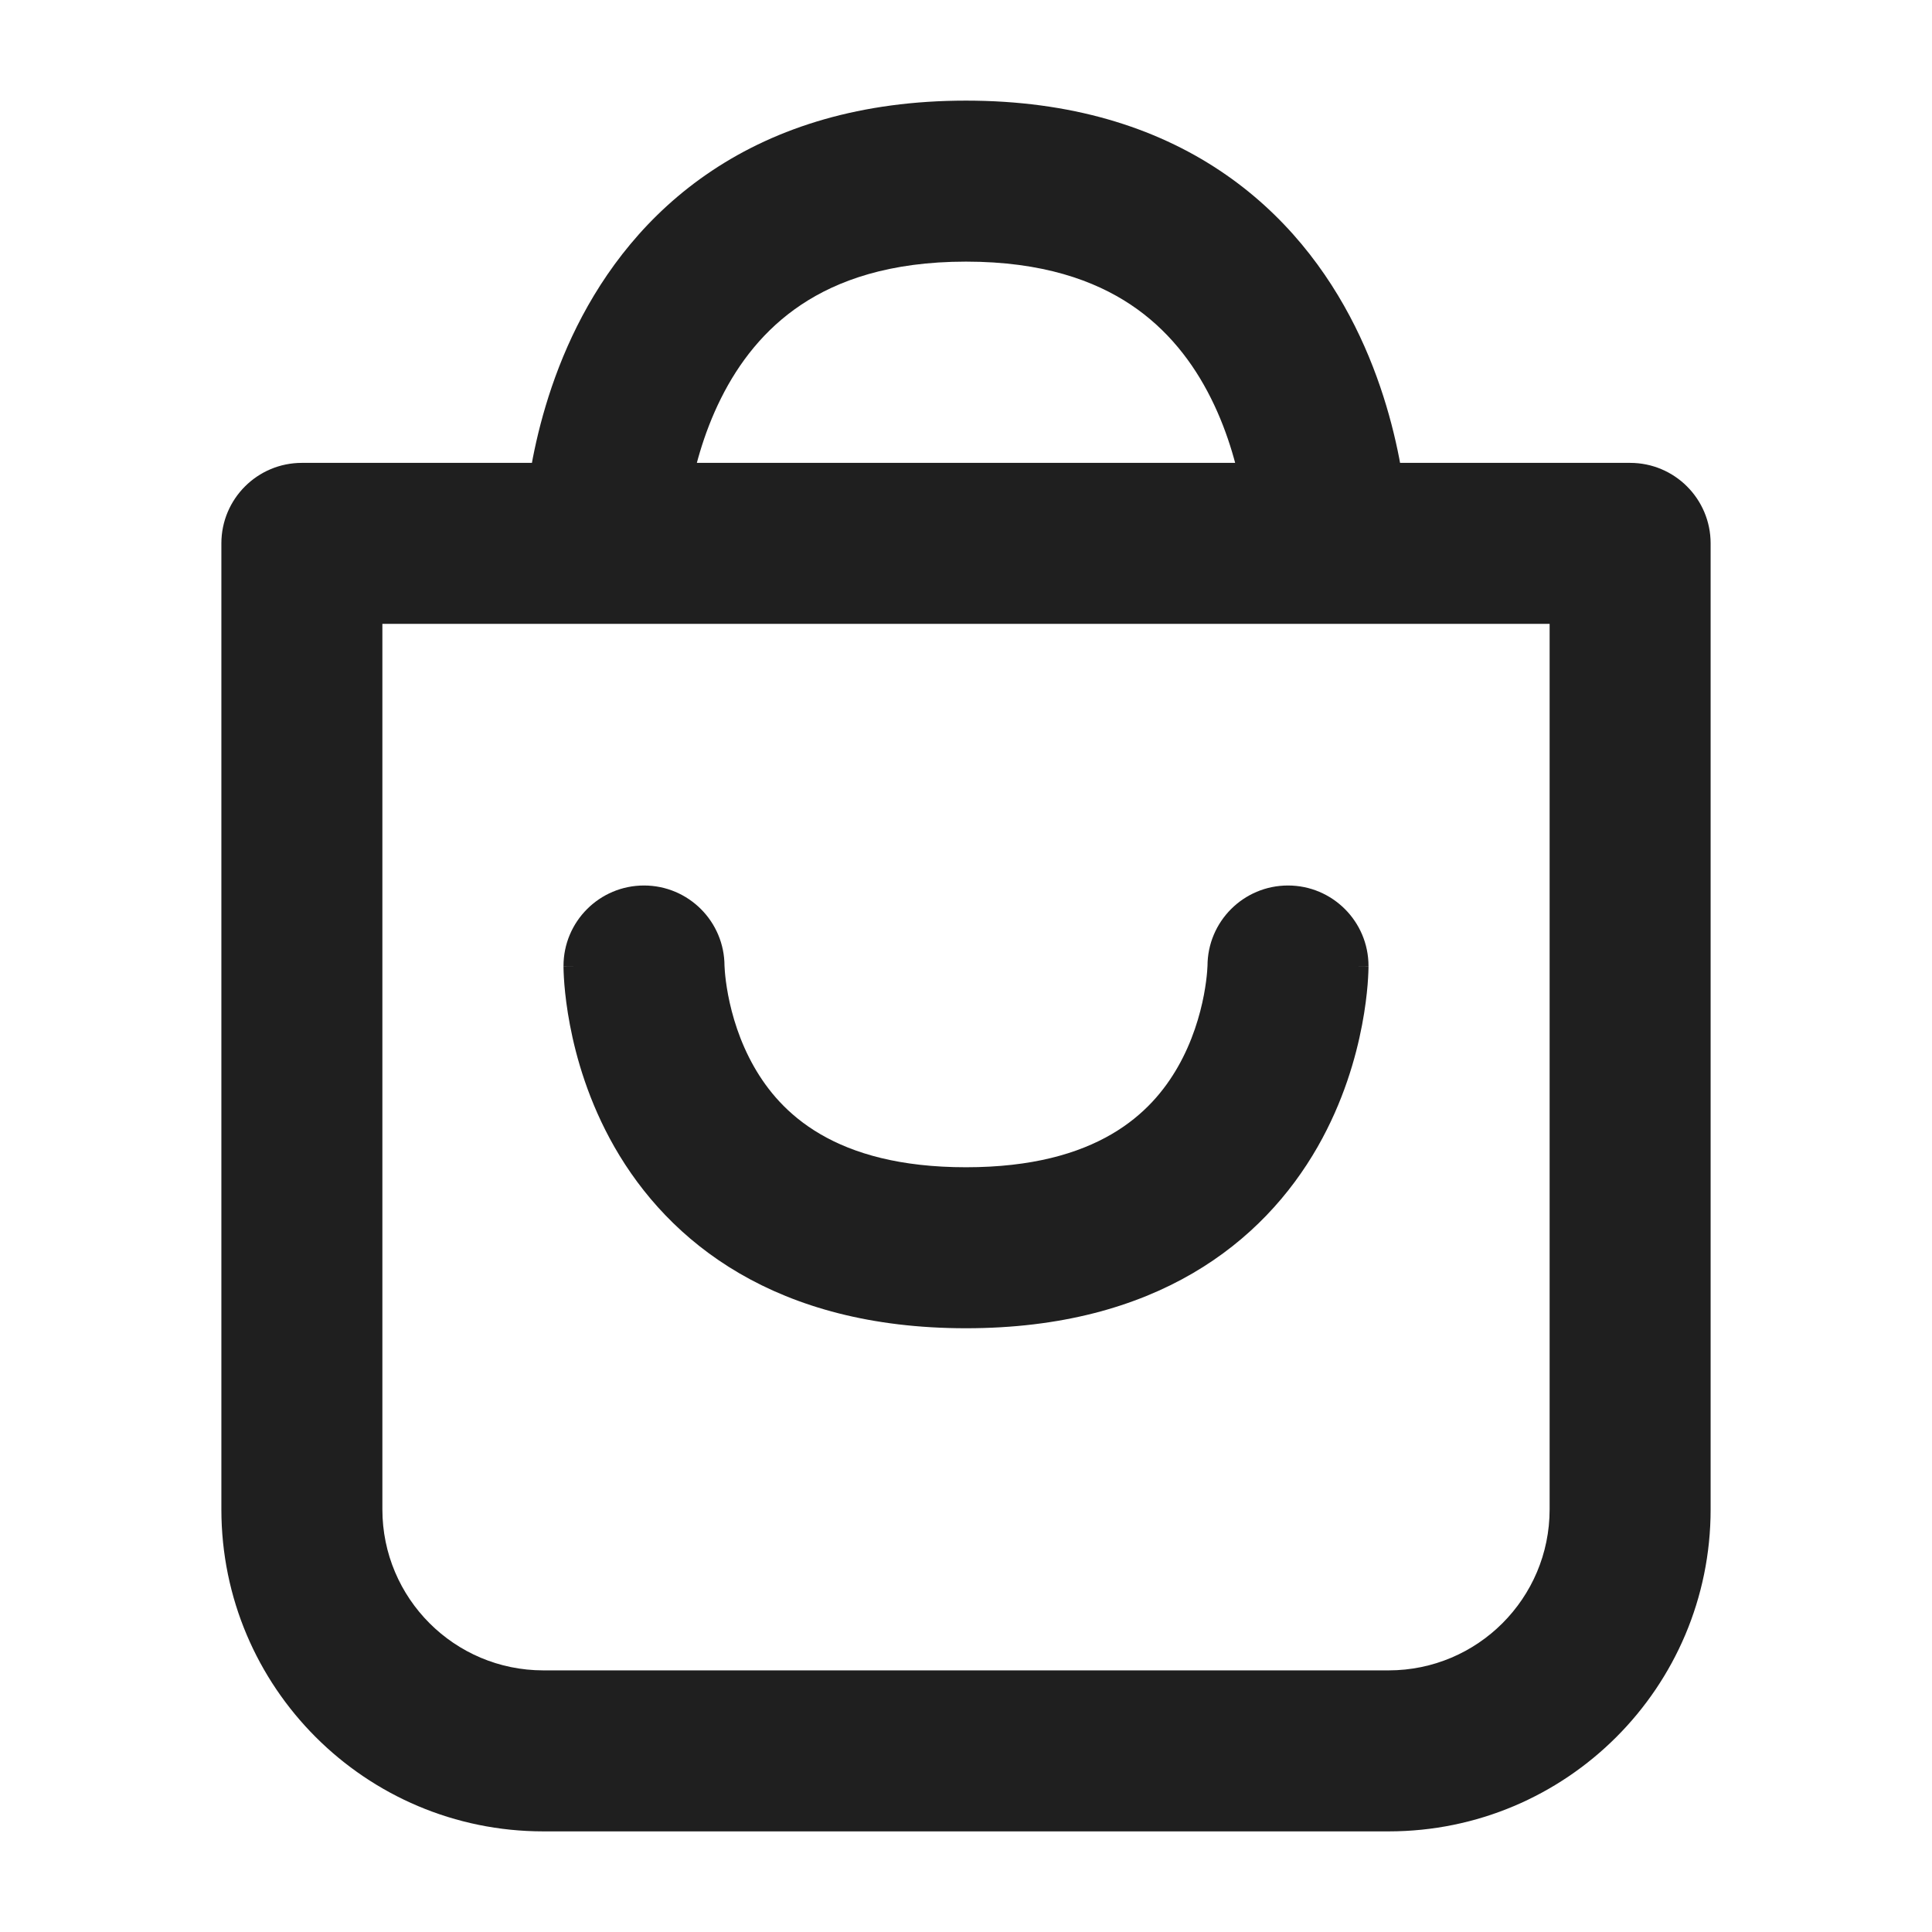
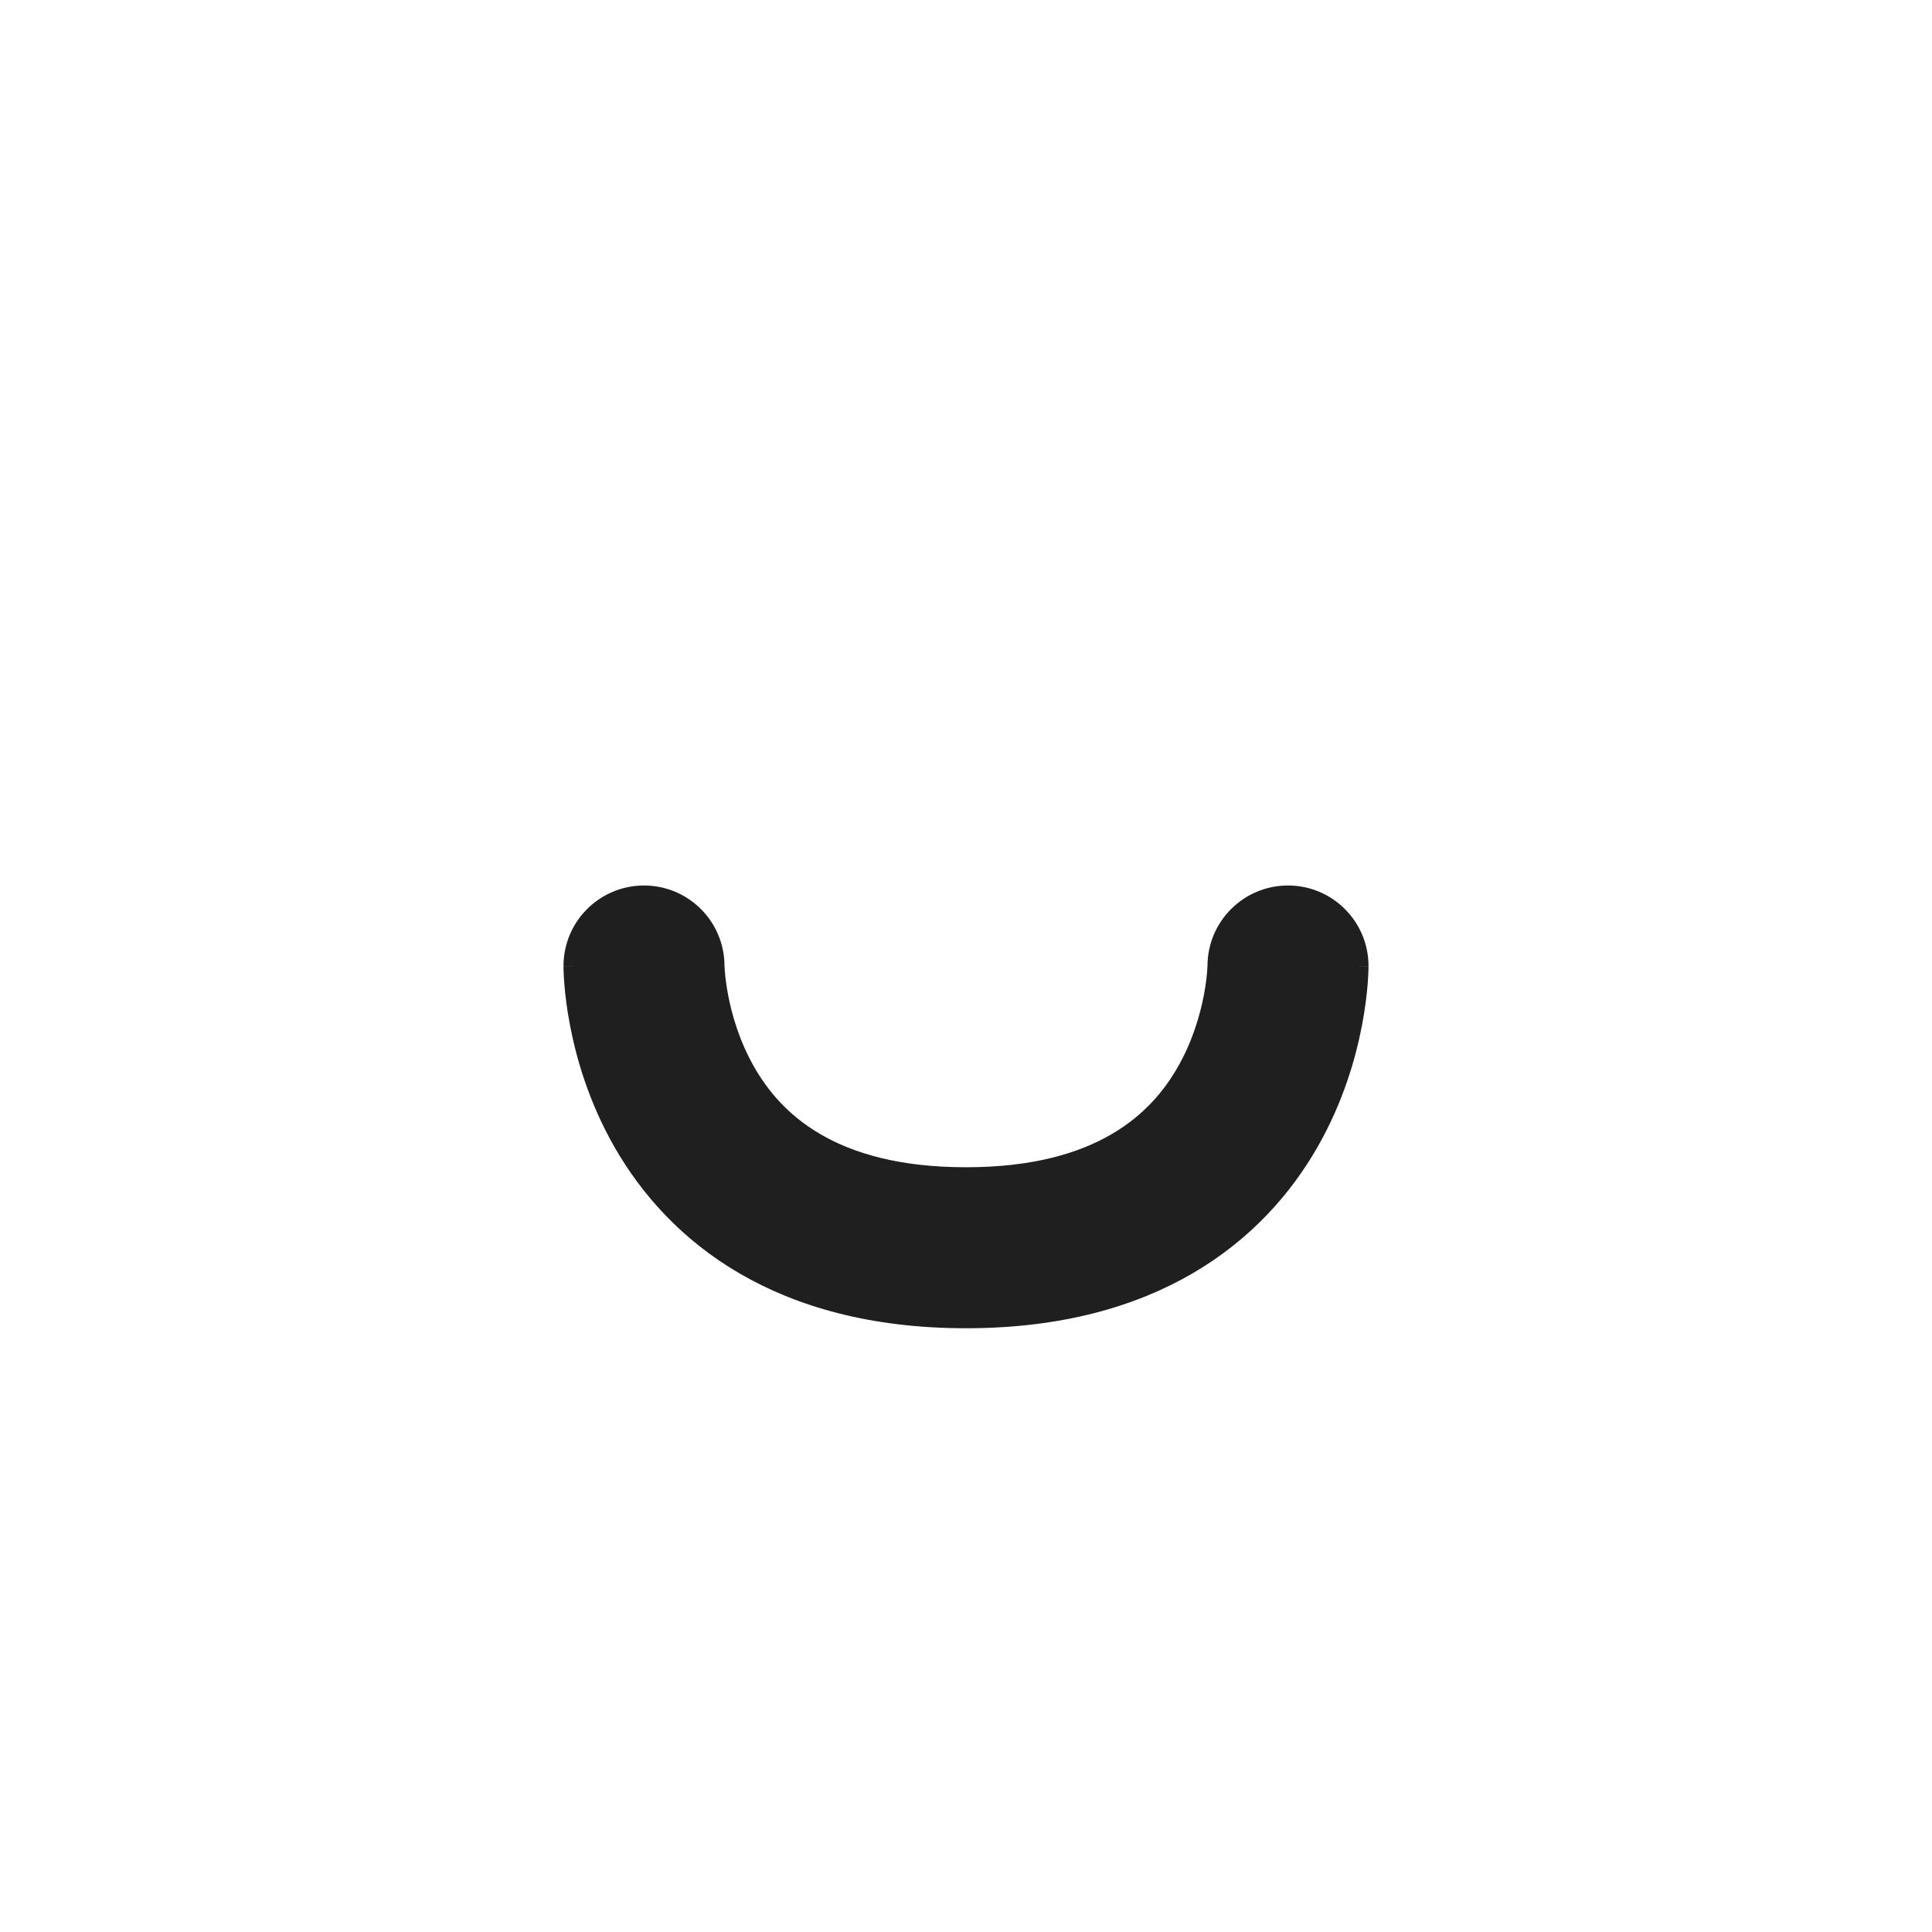
<svg xmlns="http://www.w3.org/2000/svg" width="96" height="96" viewBox="0 0 96 96" fill="none">
-   <path d="M15 27V23C12.791 23 11 24.791 11 27H15ZM81 27H85C85 24.791 83.209 23 81 23V27ZM26 27C26 29.209 27.791 31 30 31C32.209 31 34 29.209 34 27H26ZM62 27C62 29.209 63.791 31 66 31C68.209 31 70 29.209 70 27H62ZM11 27V75H19V27H11ZM27 91H69V83H27V91ZM85 75V27H77V75H85ZM81 23H15V31H81V23ZM30 27C34 27 34 27.002 34 27.004C34 27.004 34 27.006 34 27.007C34 27.009 34 27.011 34 27.012C34 27.016 34 27.018 34 27.019C34 27.021 34 27.019 34 27.013C34 27.001 34.001 26.973 34.002 26.931C34.005 26.846 34.011 26.704 34.025 26.512C34.053 26.126 34.11 25.548 34.227 24.845C34.464 23.42 34.932 21.58 35.828 19.789C36.715 18.013 37.984 16.36 39.813 15.141C41.616 13.938 44.2 13 48 13V5C42.8 5 38.634 6.311 35.375 8.484C32.141 10.64 30.035 13.487 28.672 16.211C27.318 18.92 26.661 21.58 26.336 23.53C26.172 24.514 26.088 25.343 26.045 25.942C26.024 26.241 26.013 26.486 26.007 26.665C26.004 26.754 26.002 26.828 26.001 26.884C26.001 26.912 26 26.936 26 26.955C26 26.965 26 26.974 26 26.981C26 26.985 26 26.988 26 26.991C26 26.993 26 26.995 26 26.996C26 26.998 26 27 30 27ZM48 13C51.8 13 54.384 13.938 56.188 15.141C58.016 16.36 59.285 18.013 60.172 19.789C61.068 21.58 61.536 23.42 61.773 24.845C61.89 25.548 61.947 26.126 61.975 26.512C61.989 26.704 61.995 26.846 61.998 26.931C61.999 26.973 62 27.001 62 27.013C62 27.019 62 27.021 62 27.019C62 27.018 62 27.016 62 27.012C62 27.011 62 27.009 62 27.007C62 27.006 62 27.004 62 27.004C62 27.002 62 27 66 27C70 27 70 26.998 70 26.996C70 26.995 70 26.993 70 26.991C70 26.988 70 26.985 70 26.981C70 26.974 70 26.965 70 26.955C70 26.936 69.999 26.912 69.999 26.884C69.998 26.828 69.996 26.754 69.993 26.665C69.987 26.486 69.976 26.241 69.955 25.942C69.912 25.343 69.828 24.514 69.664 23.53C69.339 21.58 68.682 18.92 67.328 16.211C65.966 13.487 63.859 10.64 60.625 8.484C57.366 6.311 53.2 5 48 5V13ZM69 91C77.837 91 85 83.837 85 75H77C77 79.418 73.418 83 69 83V91ZM11 75C11 83.837 18.163 91 27 91V83C22.582 83 19 79.418 19 75H11Z" fill="#1F1F1F" />
  <path d="M68 48C68 45.791 66.209 44 64 44C61.791 44 60 45.791 60 48H68ZM36 48C36 45.791 34.209 44 32 44C29.791 44 28 45.791 28 48H36ZM64 48C60 48 60 47.998 60 47.996C60 47.995 60 47.993 60 47.992C60 47.989 60 47.987 60 47.985C60 47.98 60 47.977 60 47.974C60 47.968 60 47.966 60 47.966C60 47.968 60 47.981 59.999 48.005C59.997 48.054 59.993 48.146 59.982 48.276C59.961 48.538 59.915 48.941 59.821 49.439C59.628 50.45 59.249 51.752 58.527 53.015C57.232 55.281 54.551 58 48 58V66C57.449 66 62.768 61.719 65.473 56.985C66.751 54.748 67.372 52.55 67.679 50.936C67.835 50.121 67.914 49.431 67.956 48.927C67.976 48.674 67.987 48.466 67.993 48.309C67.996 48.231 67.998 48.166 67.999 48.114C67.999 48.088 68 48.065 68 48.046C68 48.037 68 48.028 68 48.02C68 48.017 68 48.013 68 48.01C68 48.008 68 48.005 68 48.005C68 48.002 68 48 64 48ZM48 58C41.449 58 38.768 55.281 37.473 53.015C36.751 51.752 36.372 50.45 36.179 49.439C36.085 48.941 36.039 48.538 36.018 48.276C36.007 48.146 36.003 48.054 36.001 48.005C36 47.981 36 47.968 36 47.966C36 47.966 36 47.968 36 47.974C36 47.977 36 47.98 36 47.985C36 47.987 36 47.989 36 47.992C36 47.993 36 47.995 36 47.996C36 47.998 36 48 32 48C28 48 28 48.002 28 48.005C28 48.005 28 48.008 28 48.01C28 48.013 28 48.017 28 48.02C28 48.028 28 48.037 28 48.046C28 48.065 28.001 48.088 28.001 48.114C28.002 48.166 28.004 48.231 28.007 48.309C28.013 48.466 28.024 48.674 28.044 48.927C28.086 49.431 28.165 50.121 28.321 50.936C28.628 52.55 29.249 54.748 30.527 56.985C33.232 61.719 38.551 66 48 66V58Z" fill="#1F1F1F" />
</svg>